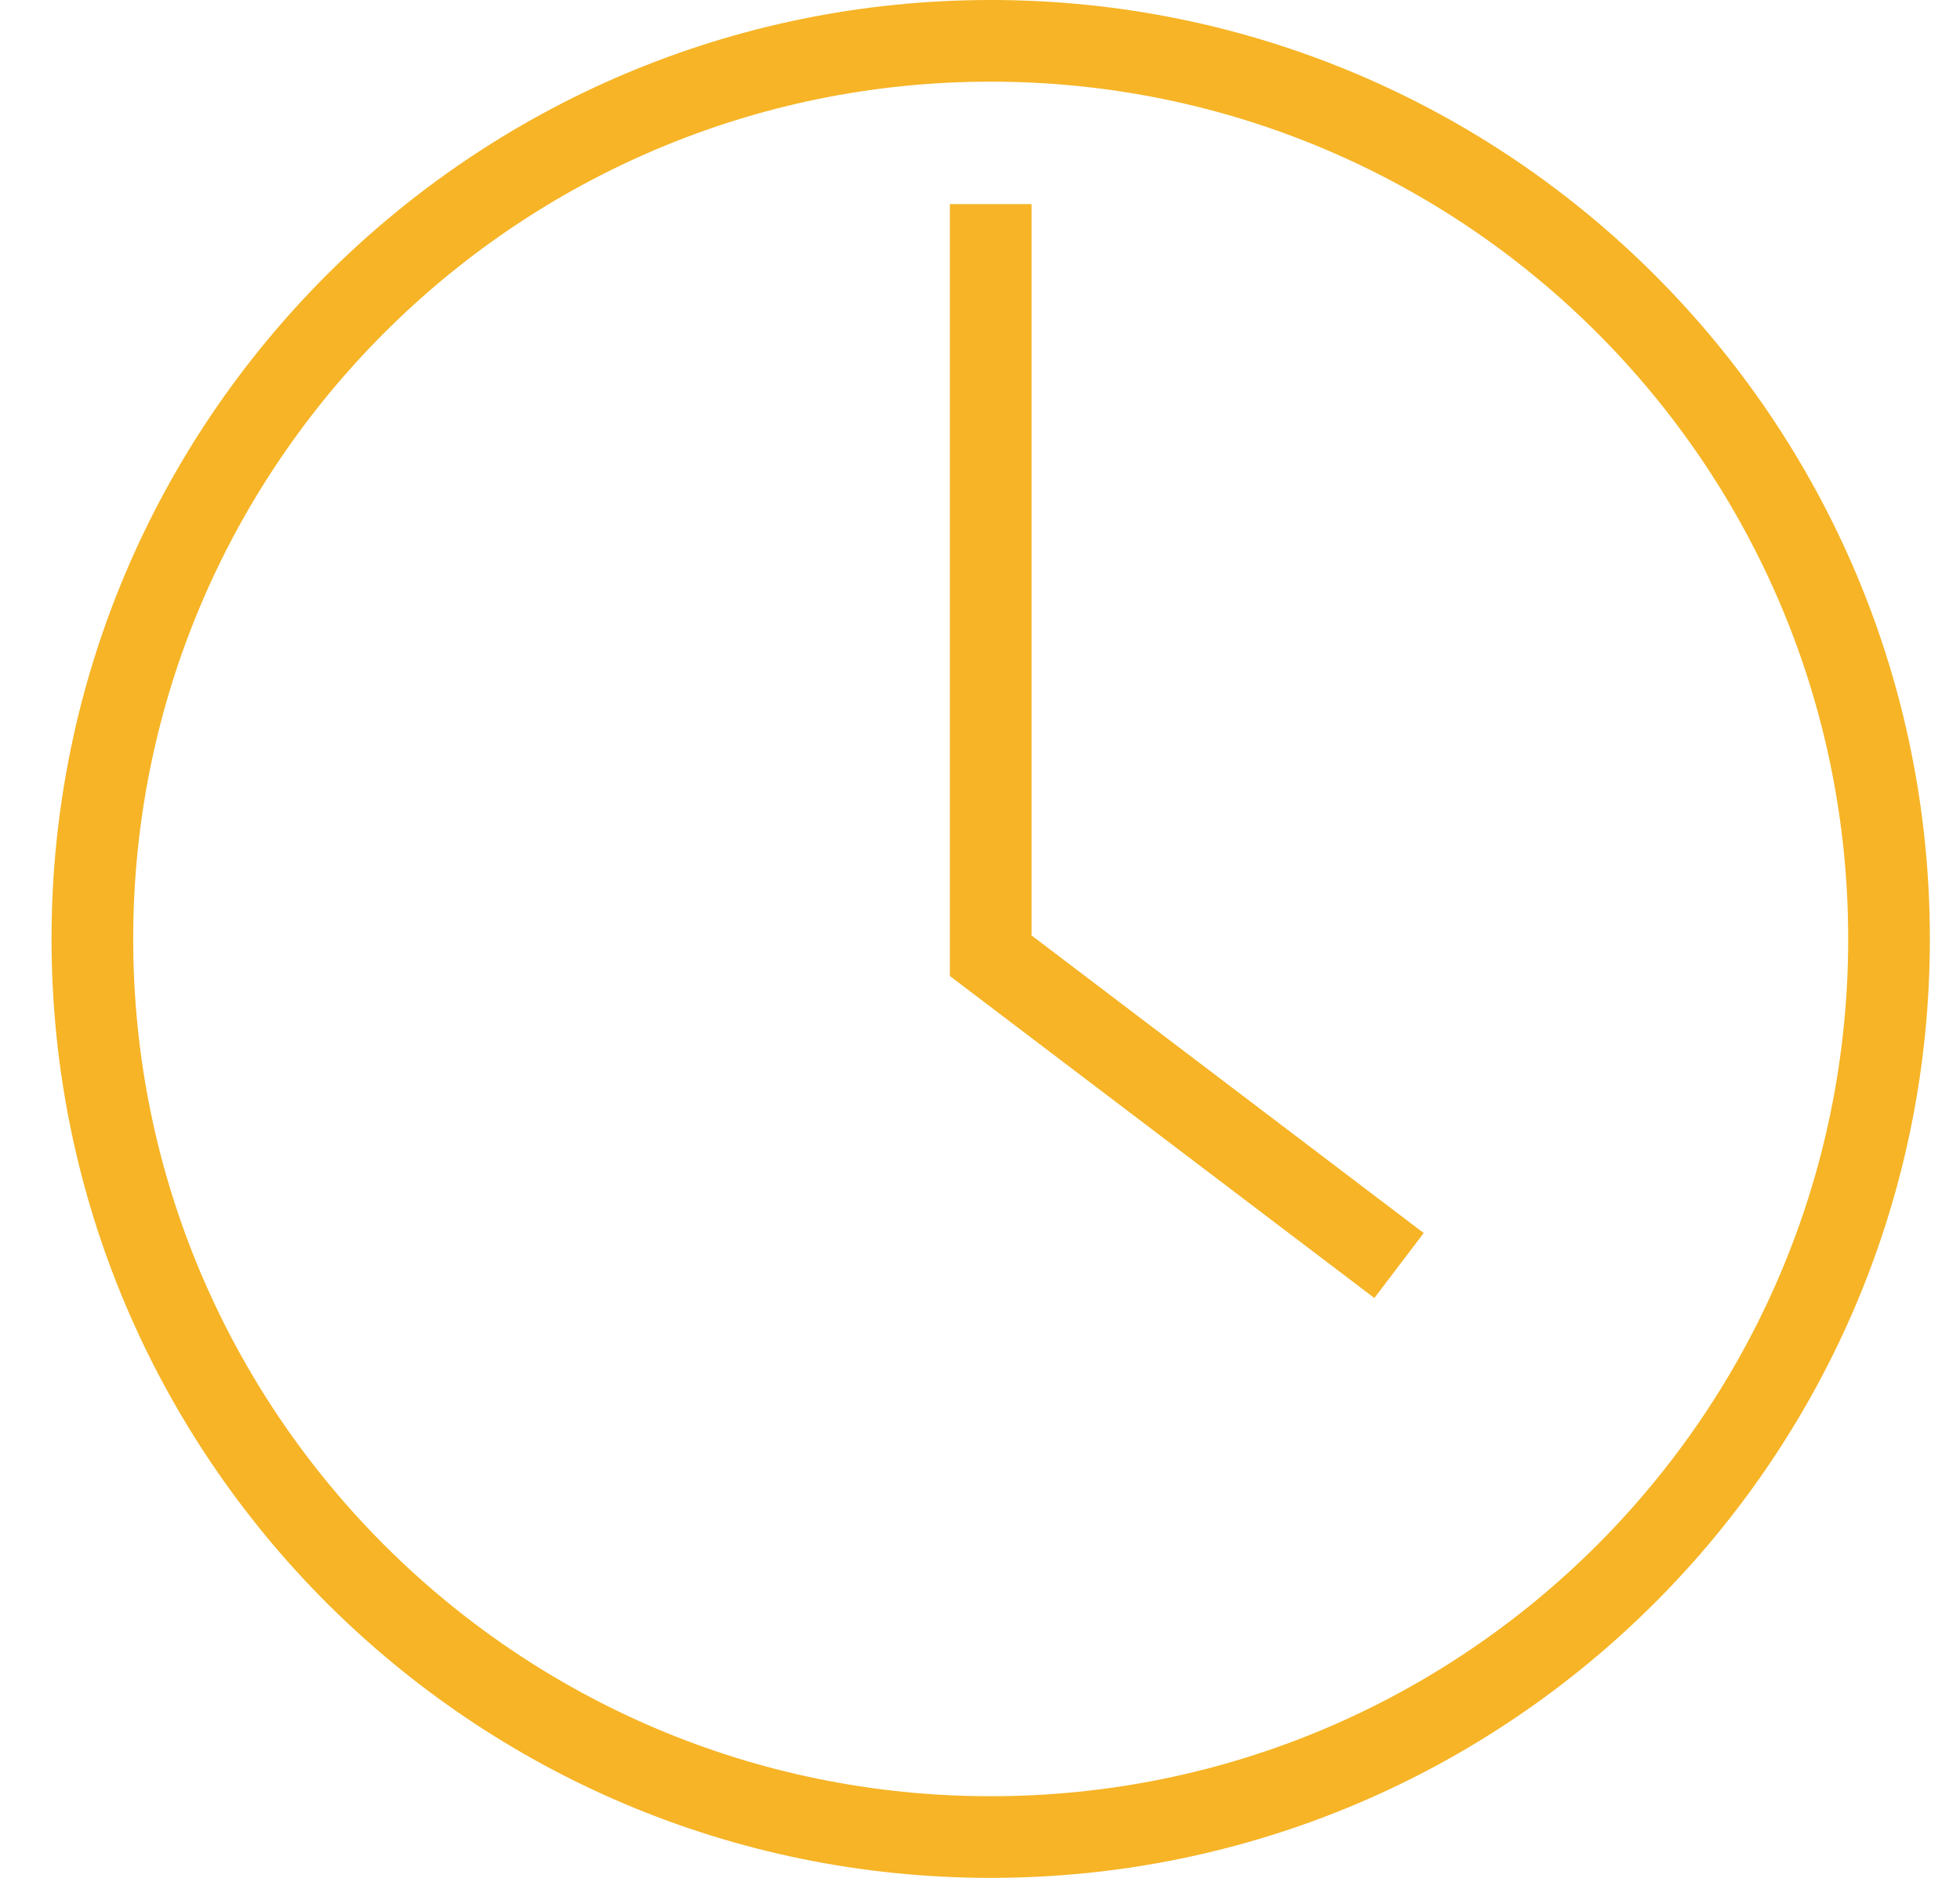
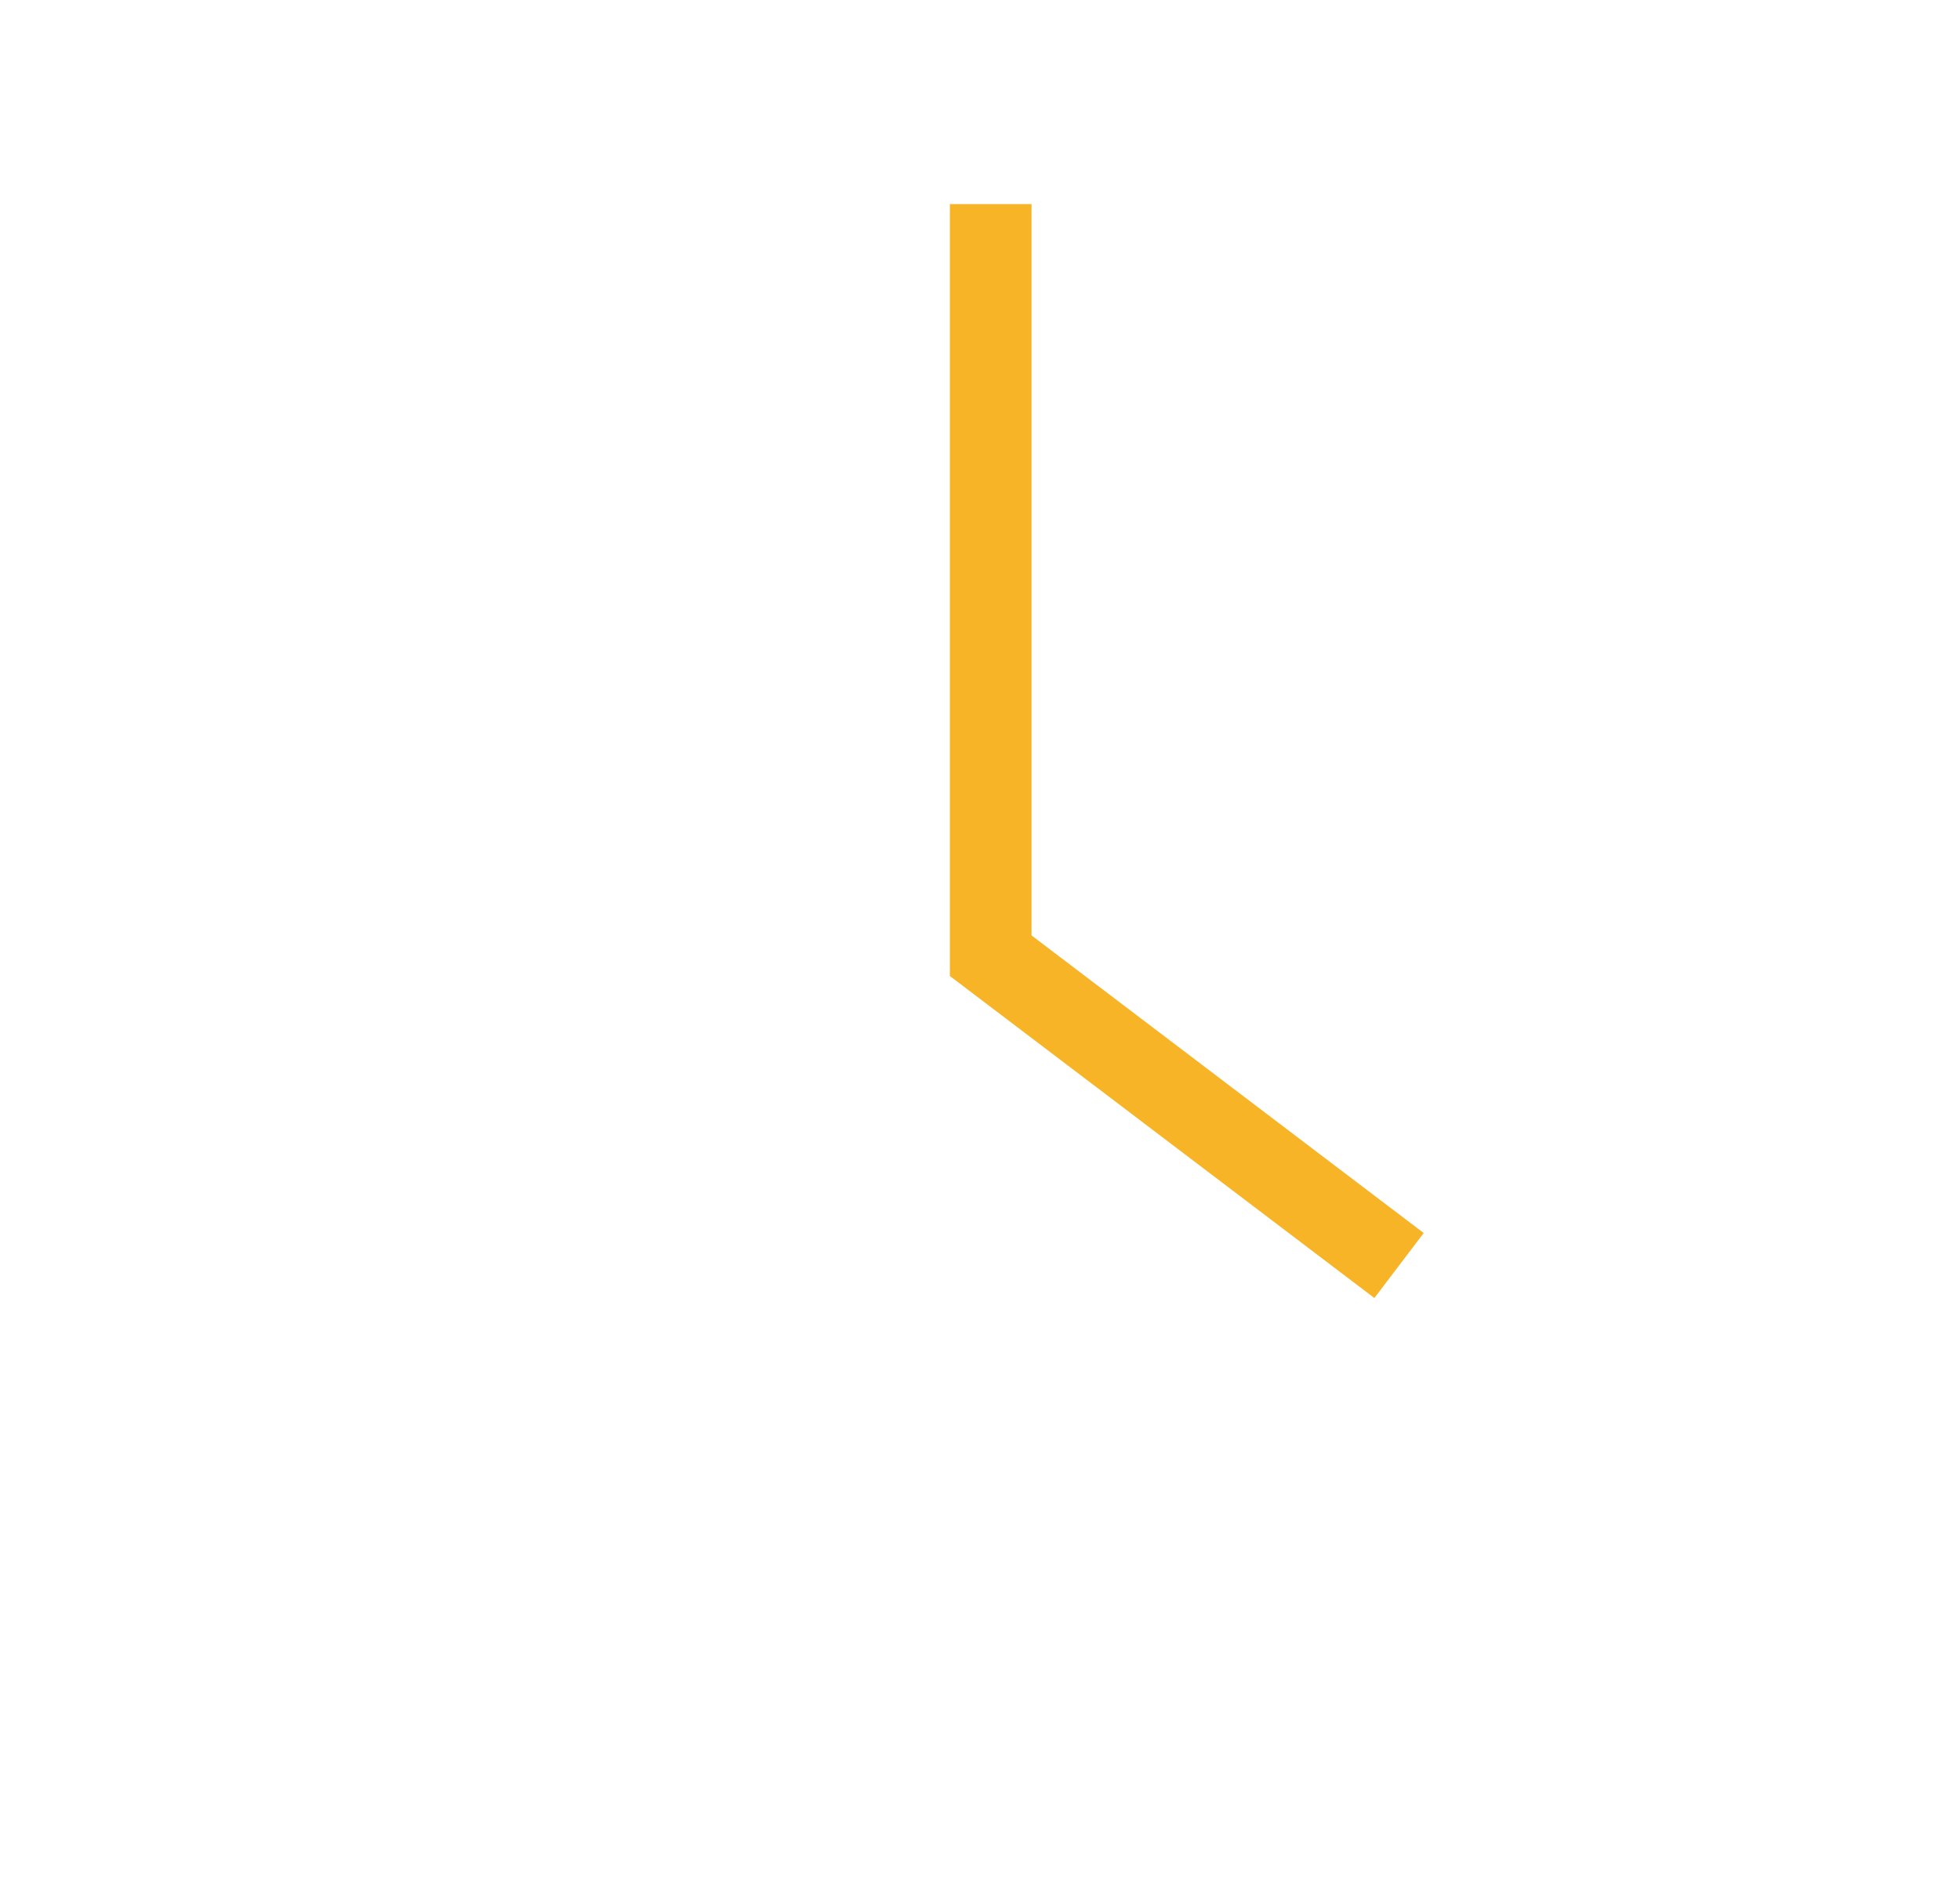
<svg xmlns="http://www.w3.org/2000/svg" width="24" height="23" viewBox="0 0 24 23" fill="none">
-   <path fill-rule="evenodd" clip-rule="evenodd" d="M12.131 1C6.332 1 1.631 5.701 1.631 11.5C1.631 17.299 6.332 22 12.131 22C17.93 22 22.631 17.299 22.631 11.5C22.631 5.701 17.93 1 12.131 1ZM0.631 11.5C0.631 5.149 5.78 0 12.131 0C18.482 0 23.631 5.149 23.631 11.5C23.631 17.851 18.482 23 12.131 23C5.78 23 0.631 17.851 0.631 11.5Z" fill="#F6B426" />
  <path fill-rule="evenodd" clip-rule="evenodd" d="M11.631 2.5H12.631V11.457L17.433 15.102L16.829 15.898L11.631 11.954V2.5Z" fill="#F6B426" />
</svg>